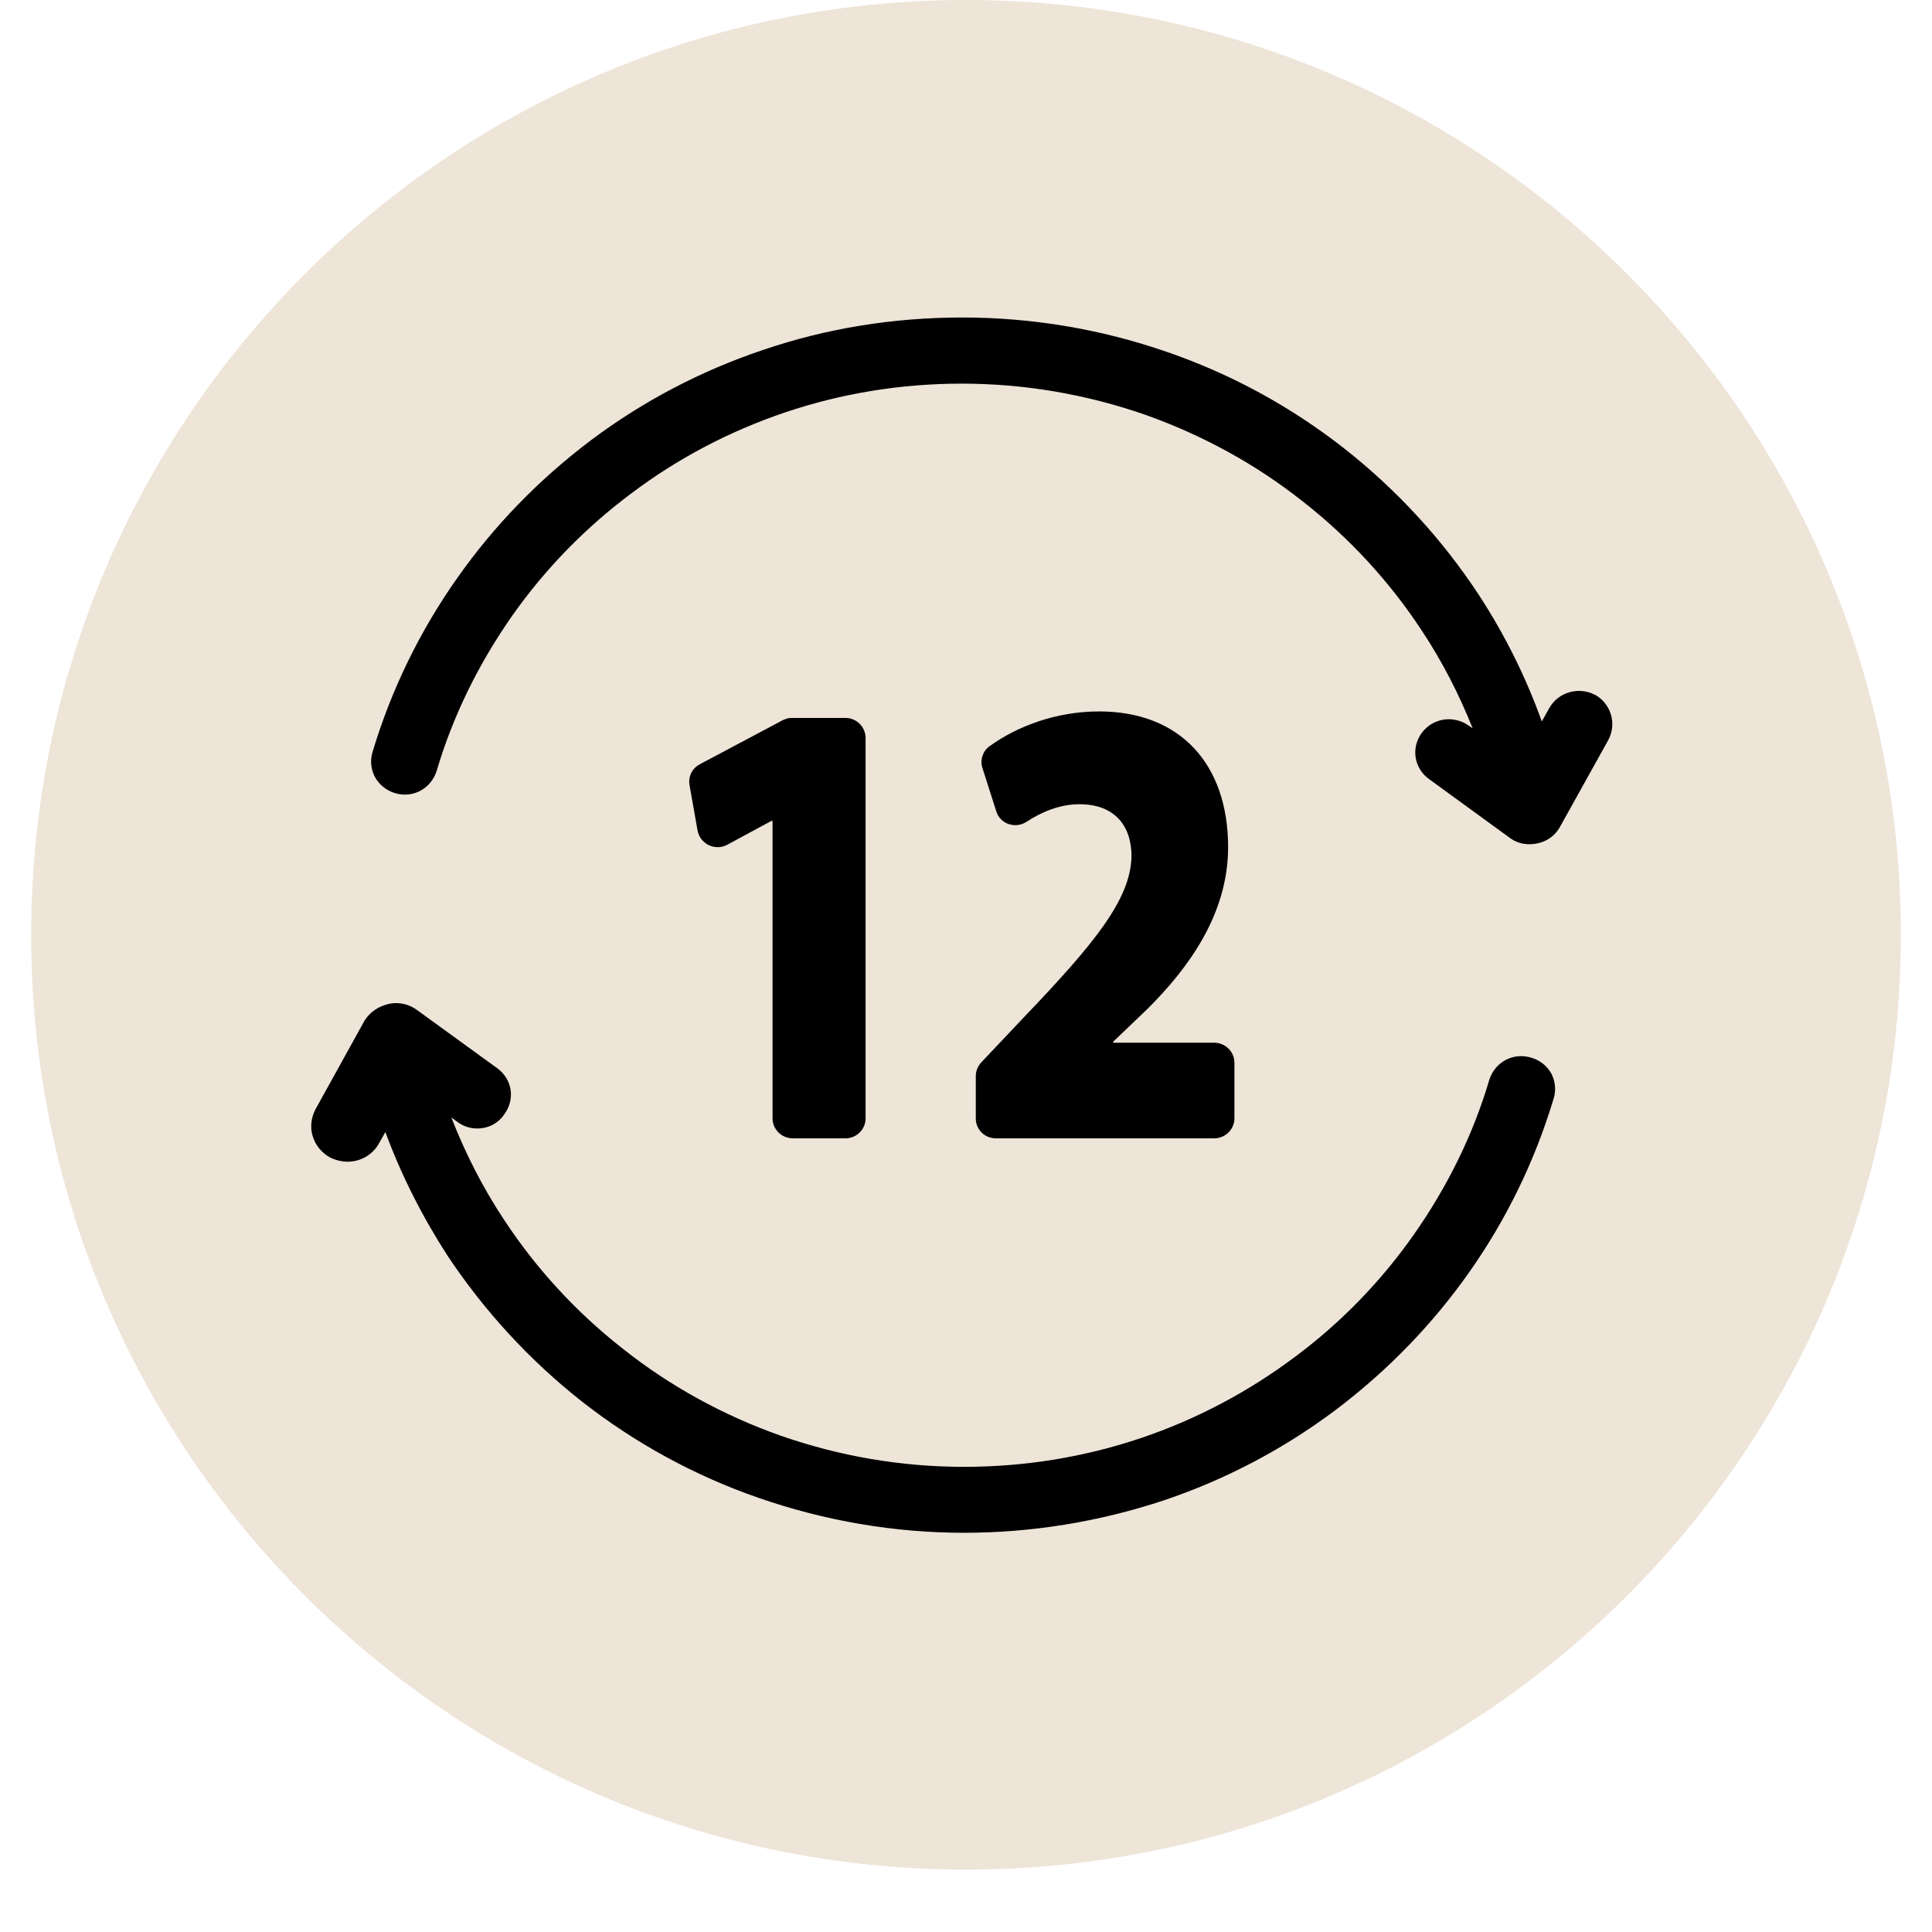
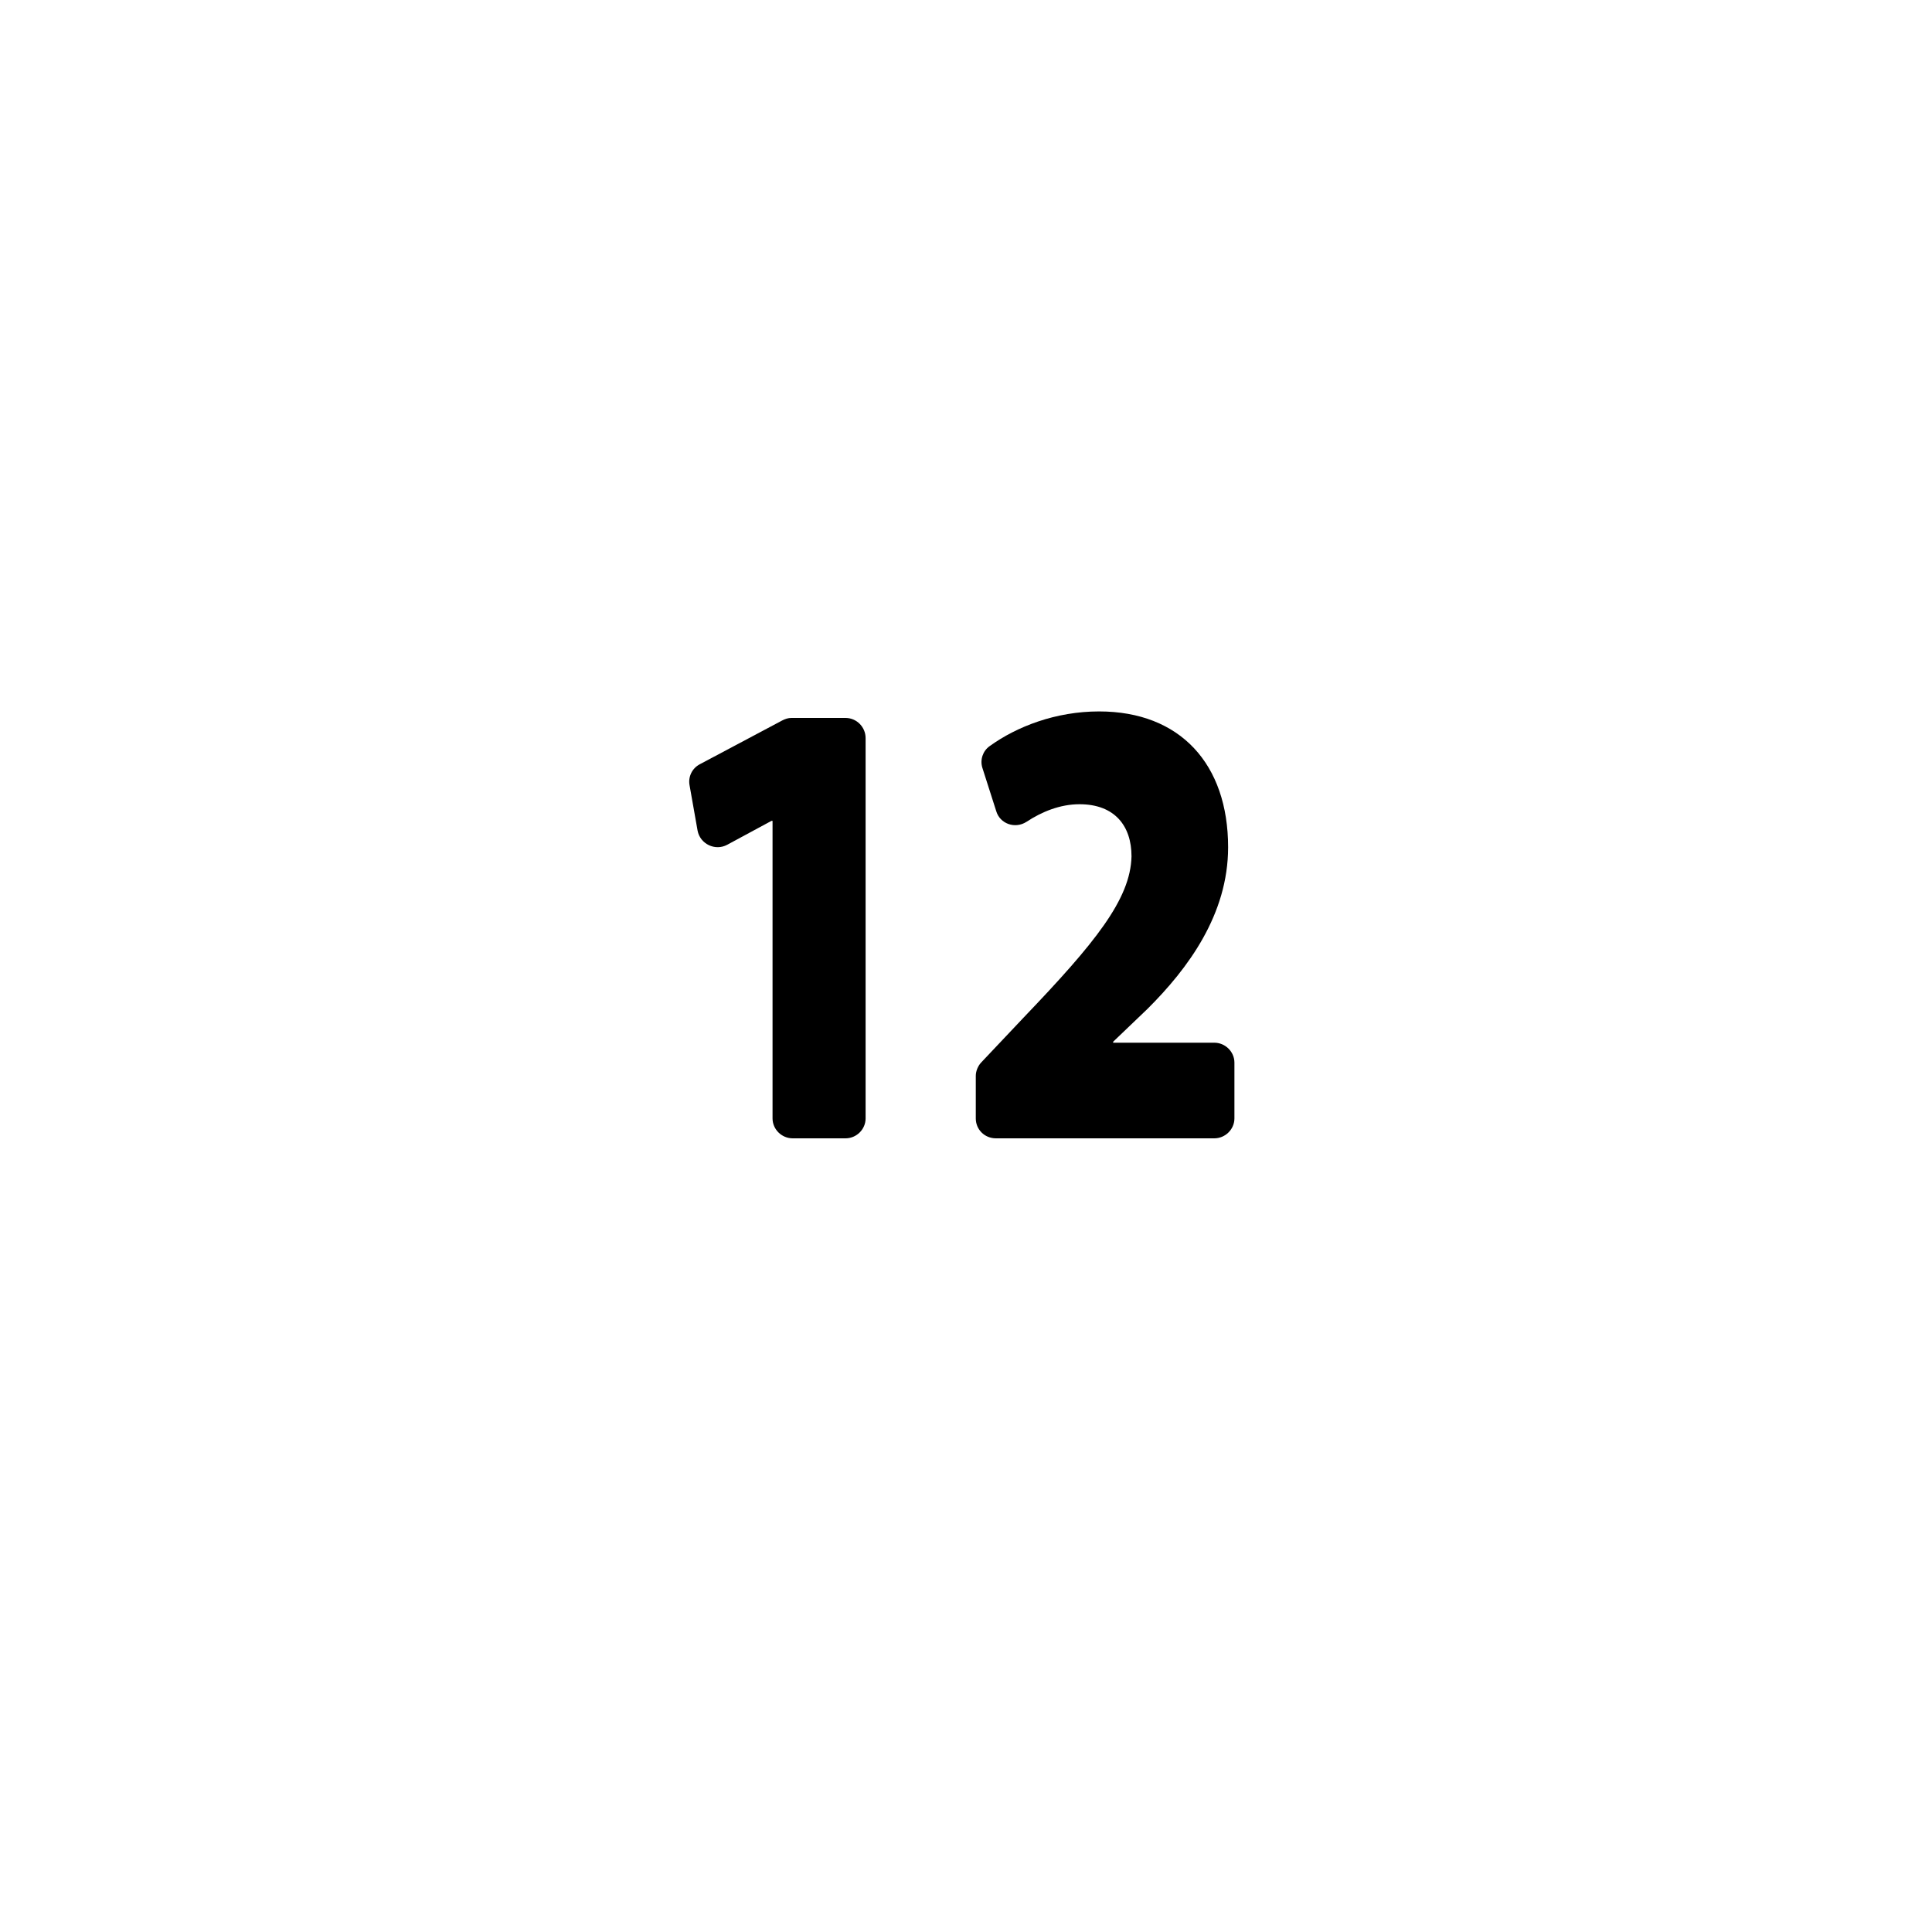
<svg xmlns="http://www.w3.org/2000/svg" version="1.2" preserveAspectRatio="xMidYMid meet" height="40" viewBox="0 0 30 30" zoomAndPan="magnify" width="40">
  <defs>
    <clipPath id="e446b7dce6">
      <path d="M 0.484 0 L 29.516 0 L 29.516 29.031 L 0.484 29.031 Z M 0.484 0" />
    </clipPath>
    <clipPath id="b7c3977602">
-       <path d="M 15 0 C 6.984 0 0.484 6.5 0.484 14.516 C 0.484 22.531 6.984 29.031 15 29.031 C 23.016 29.031 29.516 22.531 29.516 14.516 C 29.516 6.5 23.016 0 15 0 Z M 15 0" />
-     </clipPath>
+       </clipPath>
    <clipPath id="b167a0df07">
-       <path d="M 5 4.93 L 25.121 4.93 L 25.121 14 L 5 14 Z M 5 4.93" />
-     </clipPath>
+       </clipPath>
    <clipPath id="0f77dbdb1f">
-       <path d="M 4.801 15 L 25 15 L 25 23.801 L 4.801 23.801 Z M 4.801 15" />
-     </clipPath>
+       </clipPath>
  </defs>
  <g id="d6e82f2d0a">
    <g clip-path="url(#e446b7dce6)" clip-rule="nonzero">
      <g clip-path="url(#b7c3977602)" clip-rule="nonzero">
-         <path d="M 0.484 0 L 29.516 0 L 29.516 29.031 L 0.484 29.031 Z M 0.484 0" style="stroke:none;fill-rule:nonzero;fill:#eee4d8;fill-opacity:1;" />
-       </g>
+         </g>
    </g>
    <path d="M 11.996 12.746 L 11.98 12.746 L 11.293 13.117 C 11.105 13.219 10.871 13.105 10.832 12.898 L 10.707 12.191 C 10.684 12.062 10.746 11.93 10.867 11.867 L 12.145 11.188 C 12.191 11.164 12.238 11.148 12.289 11.148 L 13.129 11.148 C 13.301 11.148 13.441 11.289 13.441 11.461 L 13.441 17.367 C 13.441 17.535 13.301 17.676 13.129 17.676 L 12.309 17.676 C 12.137 17.676 11.996 17.535 11.996 17.367 Z M 11.996 12.746" style="stroke:none;fill-rule:nonzero;fill:#000000;fill-opacity:1;" />
    <path d="M 15.152 17.367 L 15.152 16.707 C 15.152 16.633 15.184 16.555 15.234 16.5 L 15.902 15.793 C 17 14.645 17.555 13.965 17.57 13.297 C 17.57 12.828 17.312 12.488 16.762 12.488 C 16.461 12.488 16.176 12.605 15.938 12.762 C 15.762 12.875 15.527 12.793 15.469 12.594 L 15.254 11.922 C 15.215 11.797 15.262 11.66 15.367 11.586 C 15.789 11.281 16.395 11.047 17.066 11.047 C 18.328 11.047 19.07 11.867 19.07 13.156 C 19.07 14.199 18.449 15.039 17.816 15.668 L 17.285 16.176 L 17.285 16.191 L 18.855 16.191 C 19.027 16.191 19.168 16.332 19.168 16.5 L 19.168 17.367 C 19.168 17.535 19.027 17.676 18.855 17.676 L 15.465 17.676 C 15.289 17.676 15.152 17.539 15.152 17.367 Z M 15.152 17.367" style="stroke:none;fill-rule:nonzero;fill:#000000;fill-opacity:1;" />
    <g clip-path="url(#b167a0df07)" clip-rule="nonzero">
      <path d="M 24.77 10.789 L 24.766 10.789 C 24.512 10.656 24.195 10.75 24.059 10.992 L 23.941 11.203 C 23.695 10.516 23.367 9.855 22.961 9.234 C 22.391 8.367 21.684 7.602 20.875 6.965 C 20.047 6.316 19.125 5.812 18.133 5.469 C 17.098 5.109 16.023 4.93 14.941 4.93 C 13.875 4.93 12.832 5.098 11.848 5.434 C 10.883 5.758 9.984 6.23 9.176 6.836 C 8.363 7.449 7.668 8.168 7.102 8.973 C 6.52 9.797 6.078 10.703 5.785 11.676 C 5.746 11.805 5.758 11.941 5.82 12.062 C 5.887 12.184 5.996 12.273 6.133 12.316 C 6.266 12.355 6.402 12.344 6.523 12.281 C 6.648 12.215 6.738 12.105 6.781 11.969 C 7.031 11.121 7.43 10.309 7.953 9.562 C 8.469 8.828 9.094 8.191 9.805 7.66 C 10.52 7.121 11.32 6.699 12.184 6.406 C 13.062 6.109 13.988 5.957 14.934 5.957 C 15.906 5.957 16.863 6.121 17.785 6.441 C 18.676 6.758 19.496 7.207 20.223 7.781 C 20.957 8.355 21.582 9.035 22.086 9.805 C 22.398 10.277 22.656 10.781 22.867 11.309 L 22.805 11.266 C 22.57 11.102 22.25 11.148 22.078 11.379 C 21.906 11.613 21.957 11.93 22.191 12.098 L 23.441 13.008 C 23.535 13.078 23.637 13.109 23.75 13.109 C 23.789 13.109 23.828 13.105 23.863 13.098 C 24.016 13.07 24.148 12.977 24.223 12.84 L 24.973 11.492 C 25.109 11.238 25.016 10.93 24.77 10.789 Z M 24.77 10.789" style="stroke:none;fill-rule:nonzero;fill:#000000;fill-opacity:1;" />
    </g>
    <g clip-path="url(#0f77dbdb1f)" clip-rule="nonzero">
-       <path d="M 23.773 16.422 C 23.641 16.383 23.504 16.395 23.383 16.457 C 23.258 16.523 23.168 16.633 23.125 16.77 C 22.875 17.617 22.477 18.426 21.953 19.172 C 21.438 19.906 20.812 20.547 20.102 21.074 C 19.375 21.617 18.578 22.039 17.723 22.328 C 16.844 22.625 15.918 22.777 14.969 22.777 C 13.996 22.777 13.039 22.613 12.121 22.293 C 11.23 21.977 10.41 21.527 9.684 20.953 C 8.949 20.379 8.324 19.699 7.82 18.93 C 7.492 18.434 7.223 17.902 7.008 17.352 L 7.098 17.418 C 7.191 17.488 7.297 17.523 7.41 17.523 C 7.586 17.523 7.738 17.441 7.832 17.301 C 8.004 17.066 7.953 16.754 7.719 16.586 L 6.465 15.676 C 6.316 15.574 6.141 15.551 5.988 15.602 C 5.984 15.602 5.98 15.602 5.98 15.605 C 5.84 15.648 5.719 15.742 5.648 15.871 L 4.902 17.219 C 4.832 17.352 4.812 17.5 4.855 17.641 C 4.898 17.785 4.996 17.902 5.125 17.973 L 5.133 17.977 C 5.215 18.016 5.309 18.039 5.398 18.039 C 5.605 18.039 5.793 17.926 5.887 17.75 L 5.984 17.578 C 6.23 18.246 6.555 18.887 6.945 19.492 C 7.52 20.359 8.227 21.125 9.035 21.762 C 9.863 22.41 10.785 22.914 11.777 23.258 C 12.812 23.617 13.887 23.801 14.969 23.801 C 16.012 23.801 17.055 23.633 18.062 23.301 C 19.027 22.977 19.926 22.504 20.734 21.898 C 21.547 21.285 22.242 20.566 22.809 19.762 C 23.391 18.938 23.832 18.031 24.125 17.059 C 24.164 16.93 24.152 16.793 24.09 16.672 C 24.023 16.551 23.91 16.461 23.773 16.422 Z M 23.773 16.422" style="stroke:none;fill-rule:nonzero;fill:#000000;fill-opacity:1;" />
-     </g>
+       </g>
  </g>
</svg>